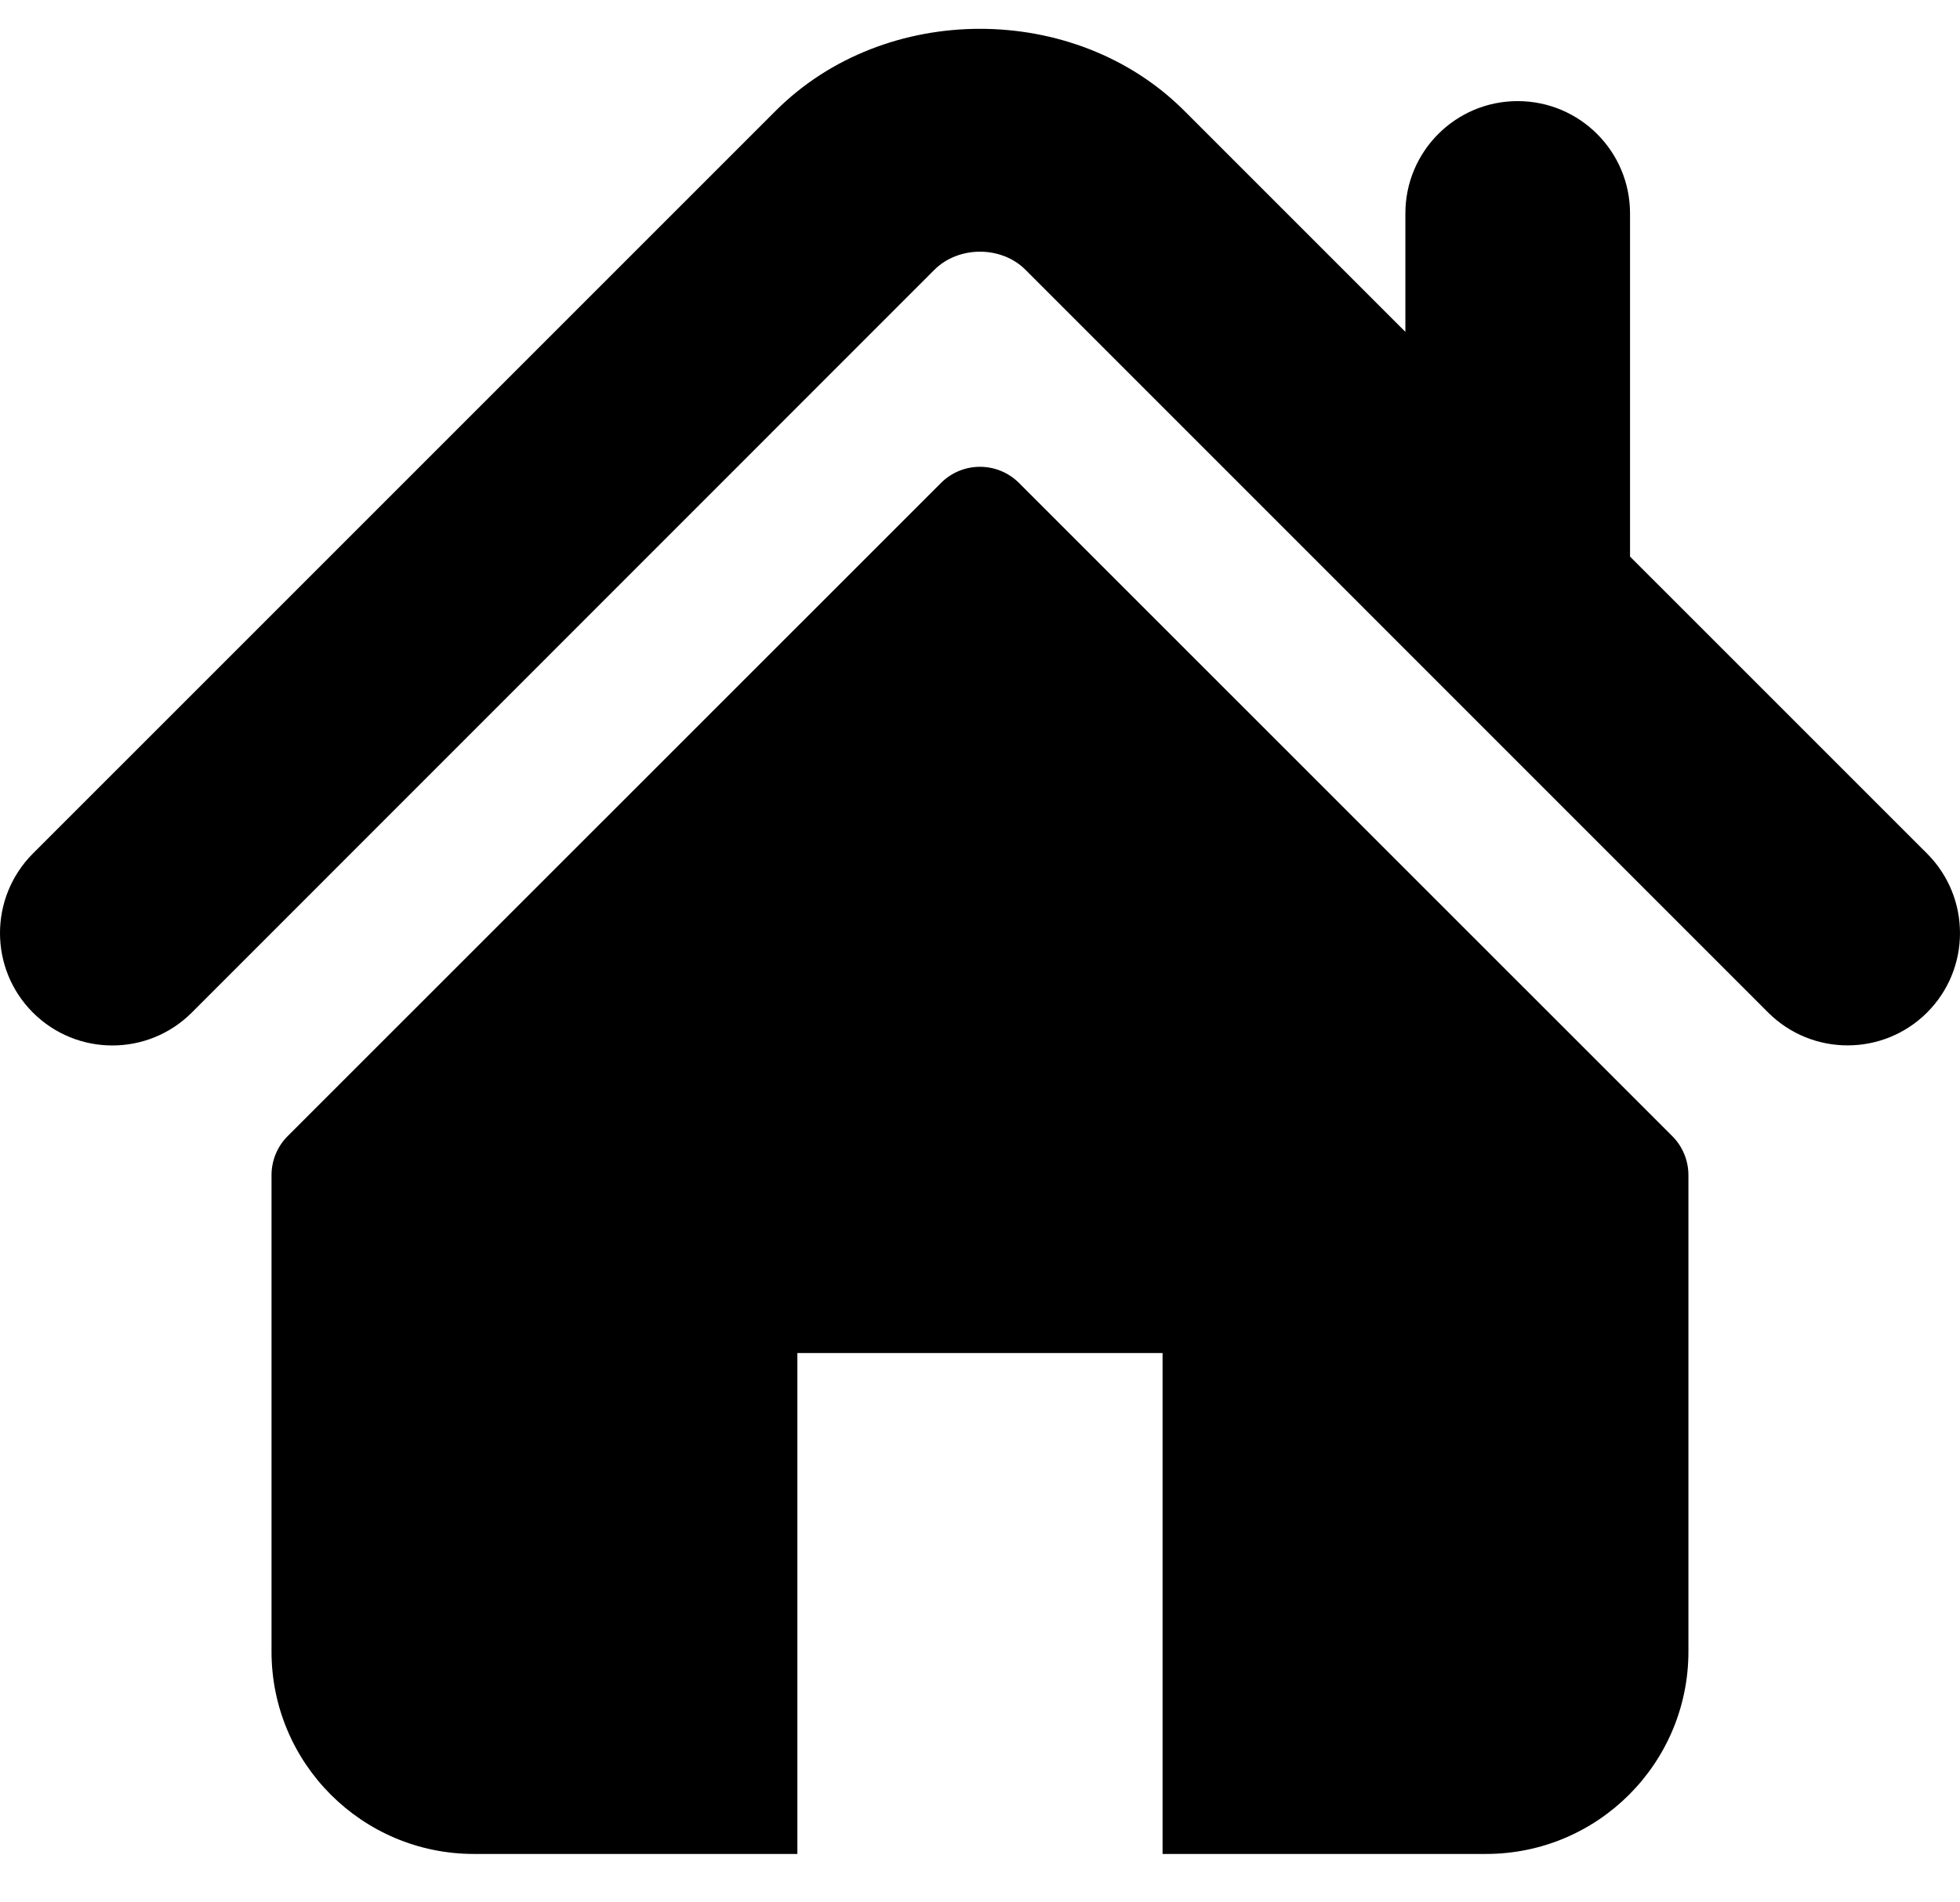
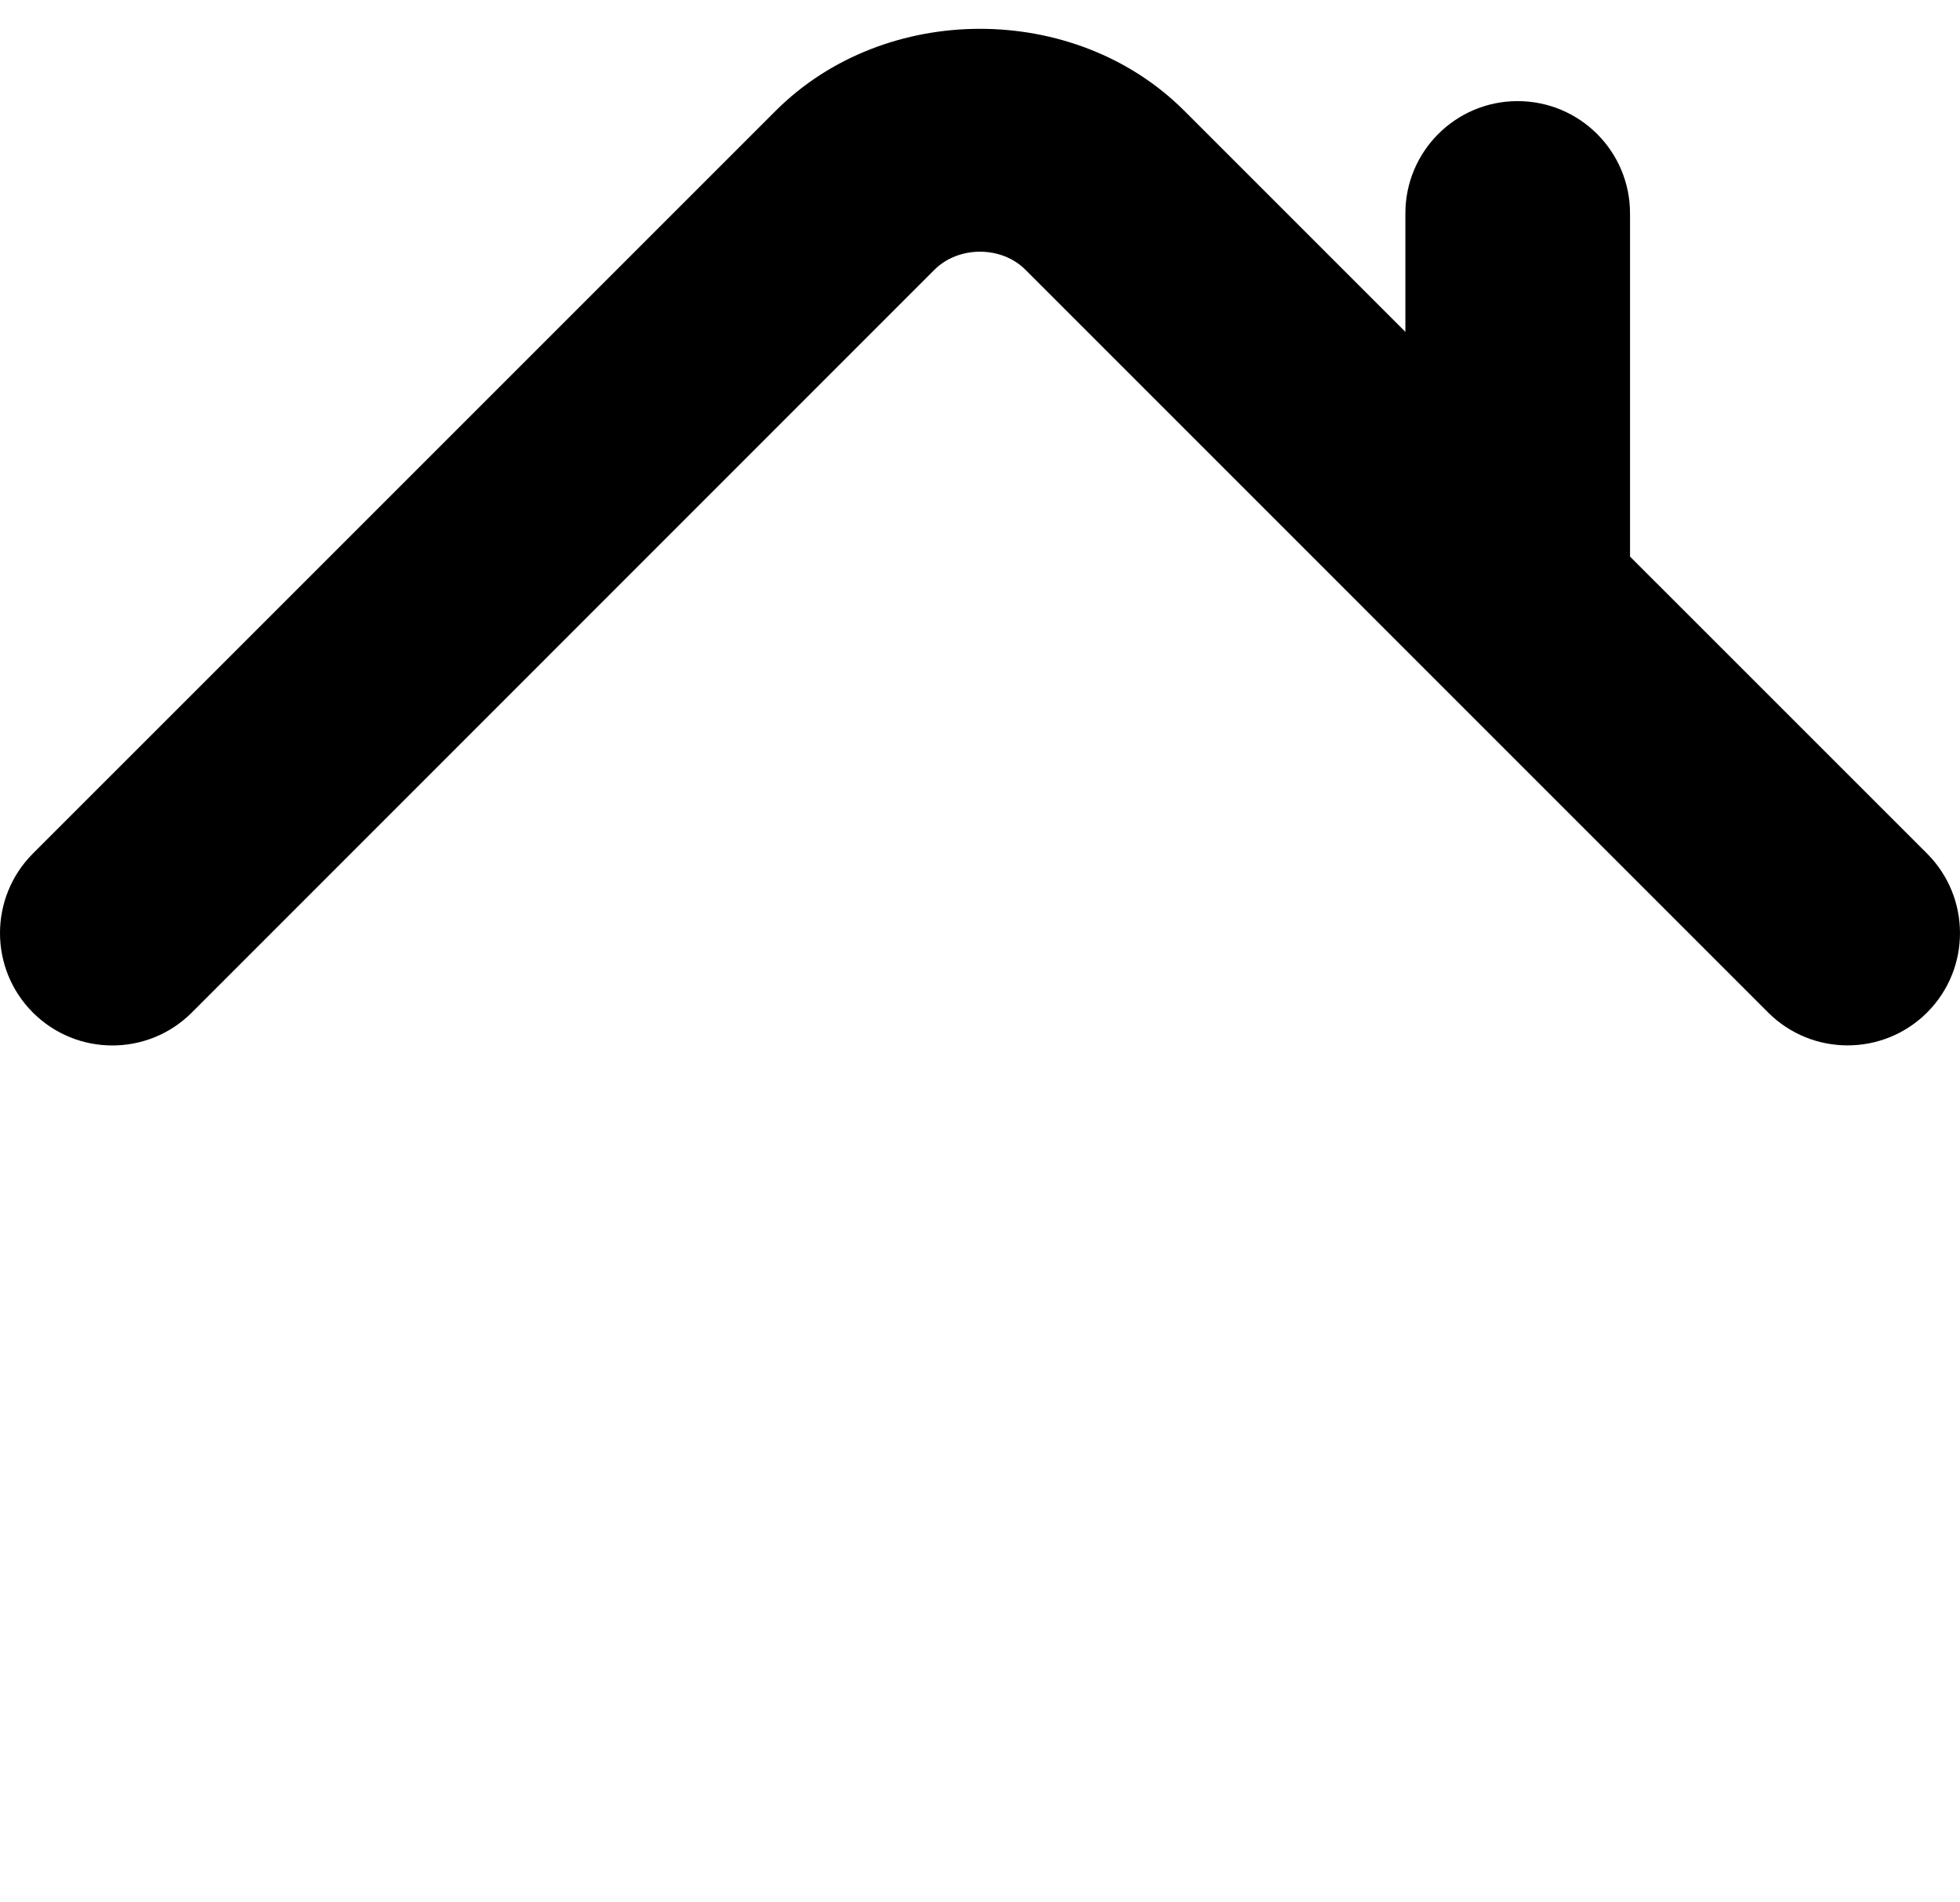
<svg xmlns="http://www.w3.org/2000/svg" width="34" height="33" viewBox="0 0 34 33" fill="none">
  <path d="M33.429 14.807L28.276 9.655V3.702C28.276 2.626 27.404 1.754 26.326 1.754C25.251 1.754 24.379 2.626 24.379 3.702V5.757L20.542 1.92C18.645 0.024 15.347 0.028 13.454 1.924L0.57 14.807C-0.19 15.57 -0.19 16.803 0.57 17.564C1.331 18.326 2.567 18.326 3.328 17.564L16.21 4.679C16.63 4.262 17.37 4.262 17.787 4.678L30.672 17.564C31.054 17.945 31.552 18.134 32.05 18.134C32.55 18.134 33.048 17.944 33.429 17.564C34.19 16.803 34.19 15.57 33.429 14.807Z" fill="black" />
-   <path d="M17.677 8.378C17.302 8.004 16.696 8.004 16.323 8.378L4.99 19.708C4.811 19.887 4.71 20.131 4.71 20.386V28.649C4.71 30.588 6.282 32.16 8.221 32.16H13.832V23.471H20.167V32.16H25.778C27.717 32.16 29.289 30.588 29.289 28.649V20.386C29.289 20.131 29.188 19.887 29.009 19.708L17.677 8.378Z" fill="black" />
</svg>